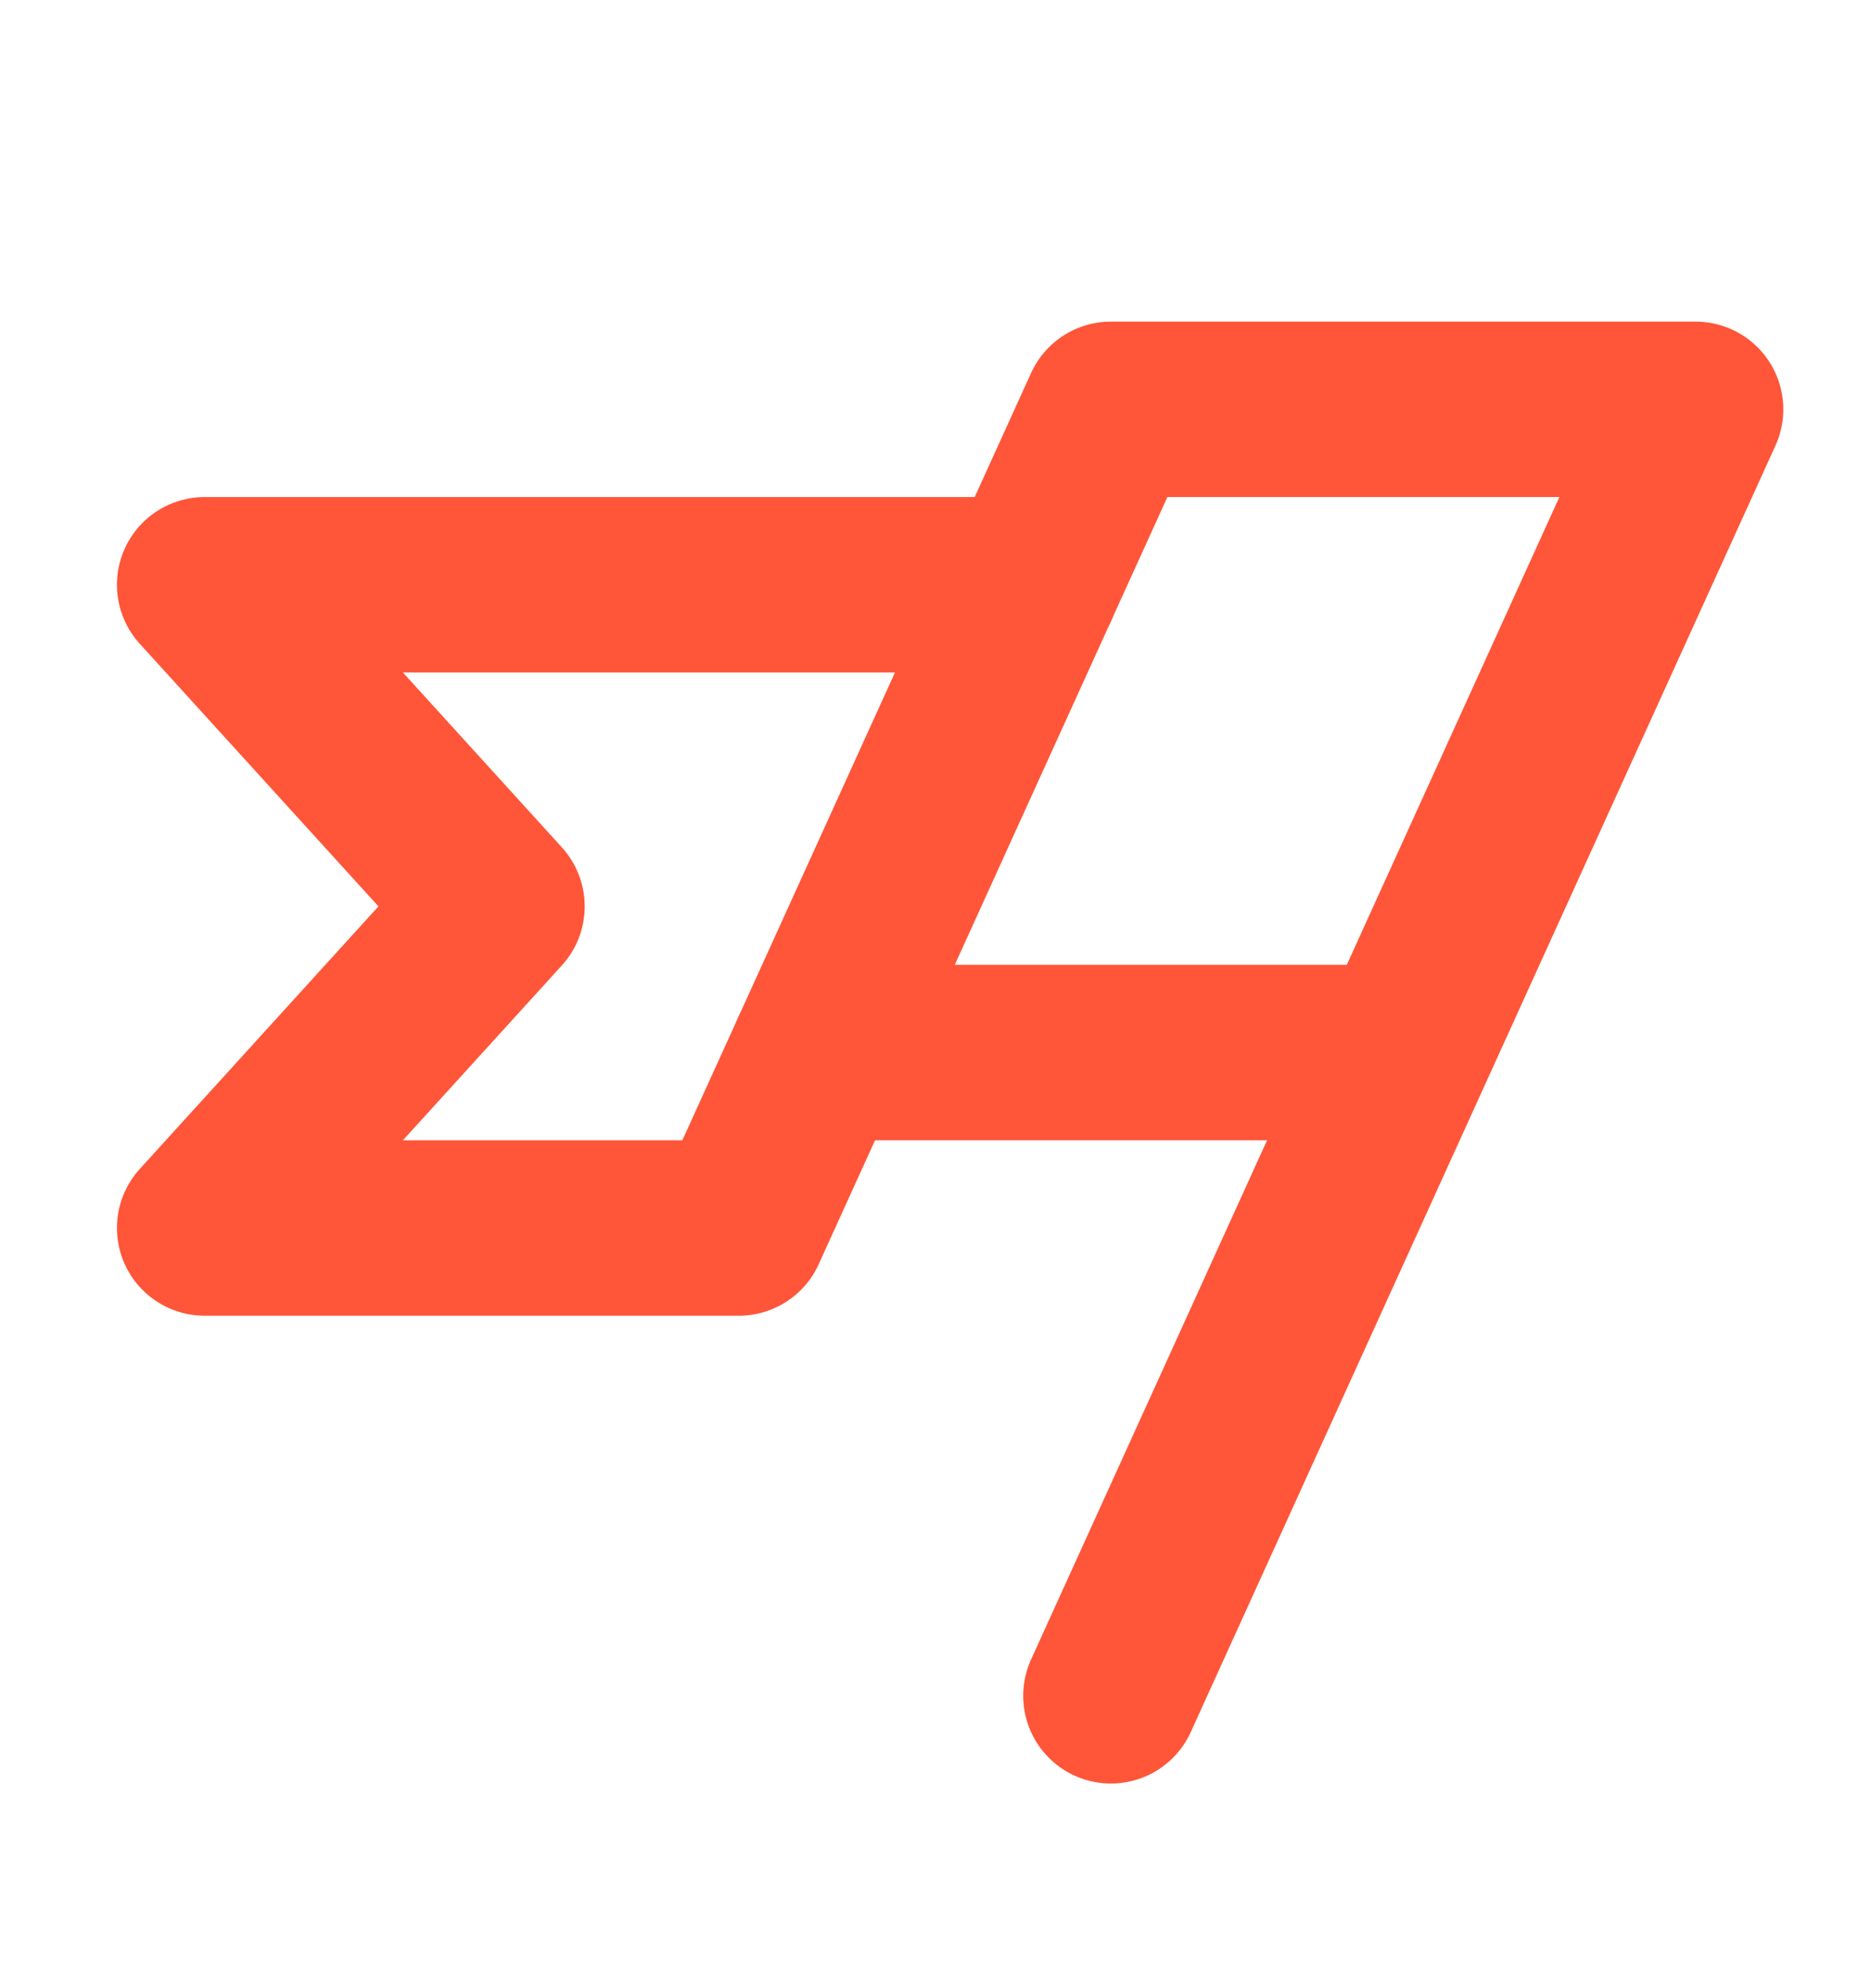
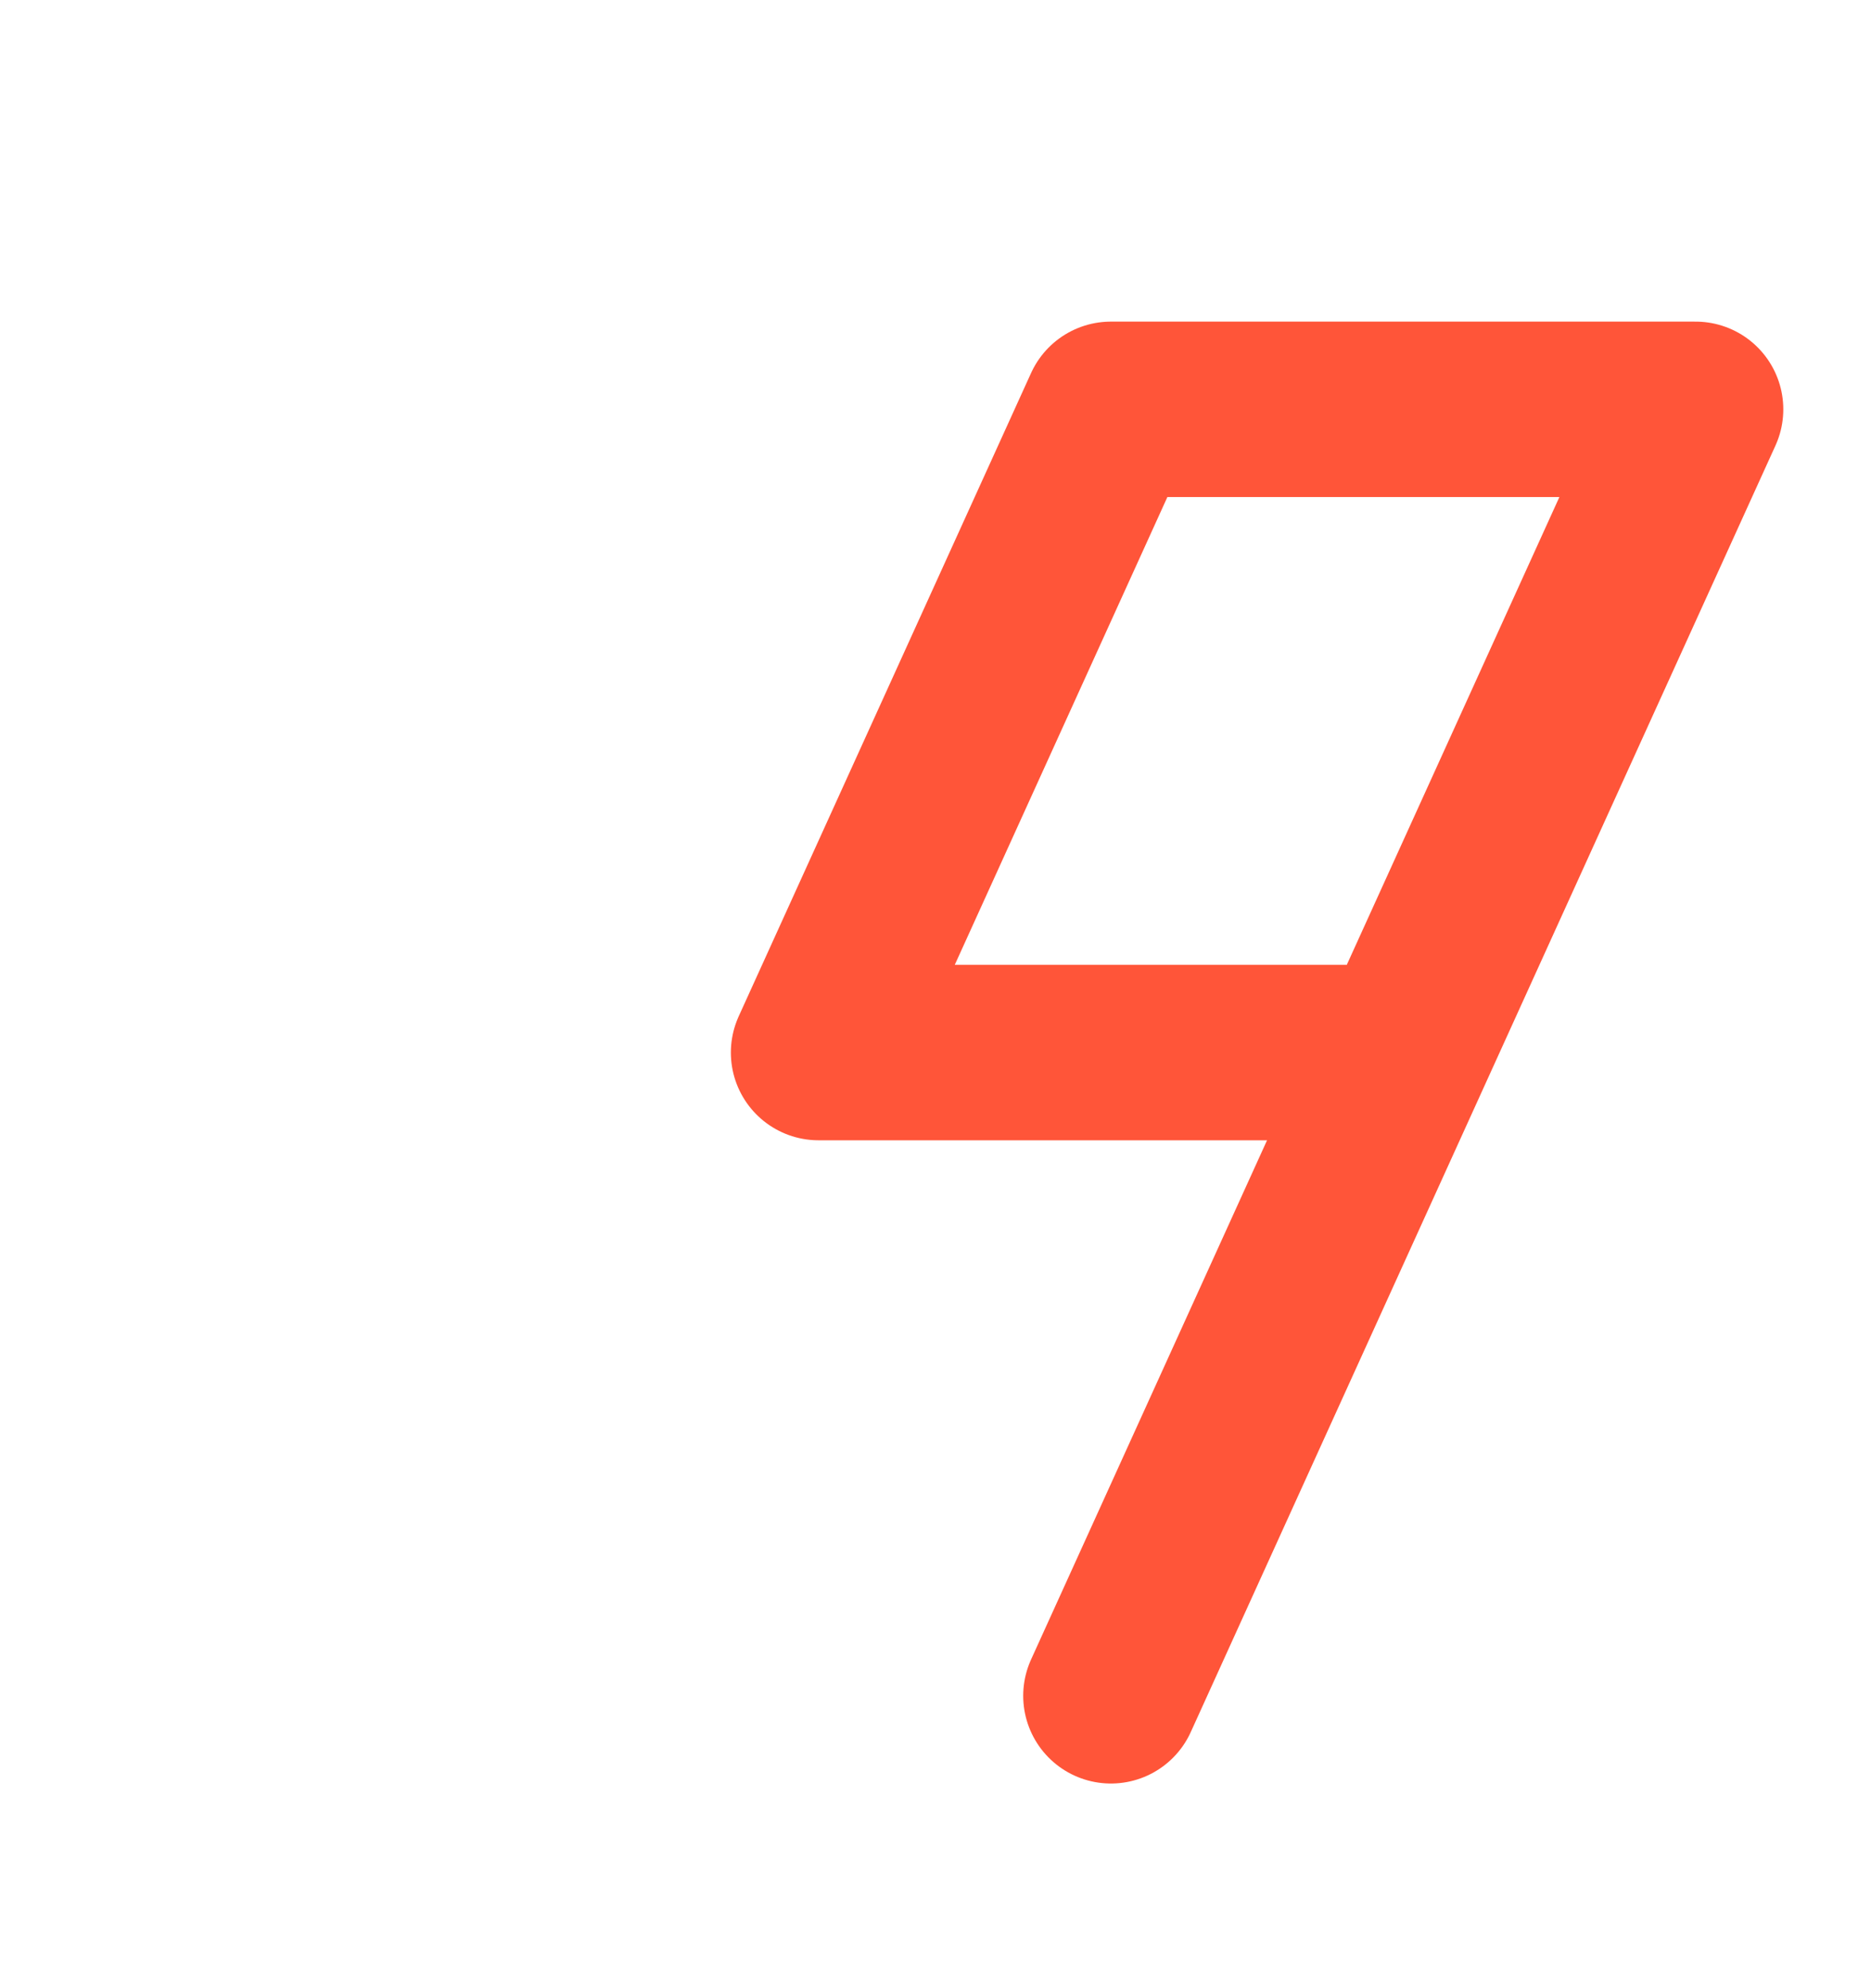
<svg xmlns="http://www.w3.org/2000/svg" fill="none" height="17" viewBox="0 0 16 17" width="16">
  <path d="M9.5 14.5L14.5 3.5H9.5L7 9H12" stroke="#FF5539" stroke-linecap="round" stroke-linejoin="round" stroke-width="1.5" />
-   <path d="M7 9L6.318 10.5H1.75L4.25 7.75L1.75 5H8.818" stroke="#FF5539" stroke-linecap="round" stroke-linejoin="round" stroke-width="1.5" />
</svg>